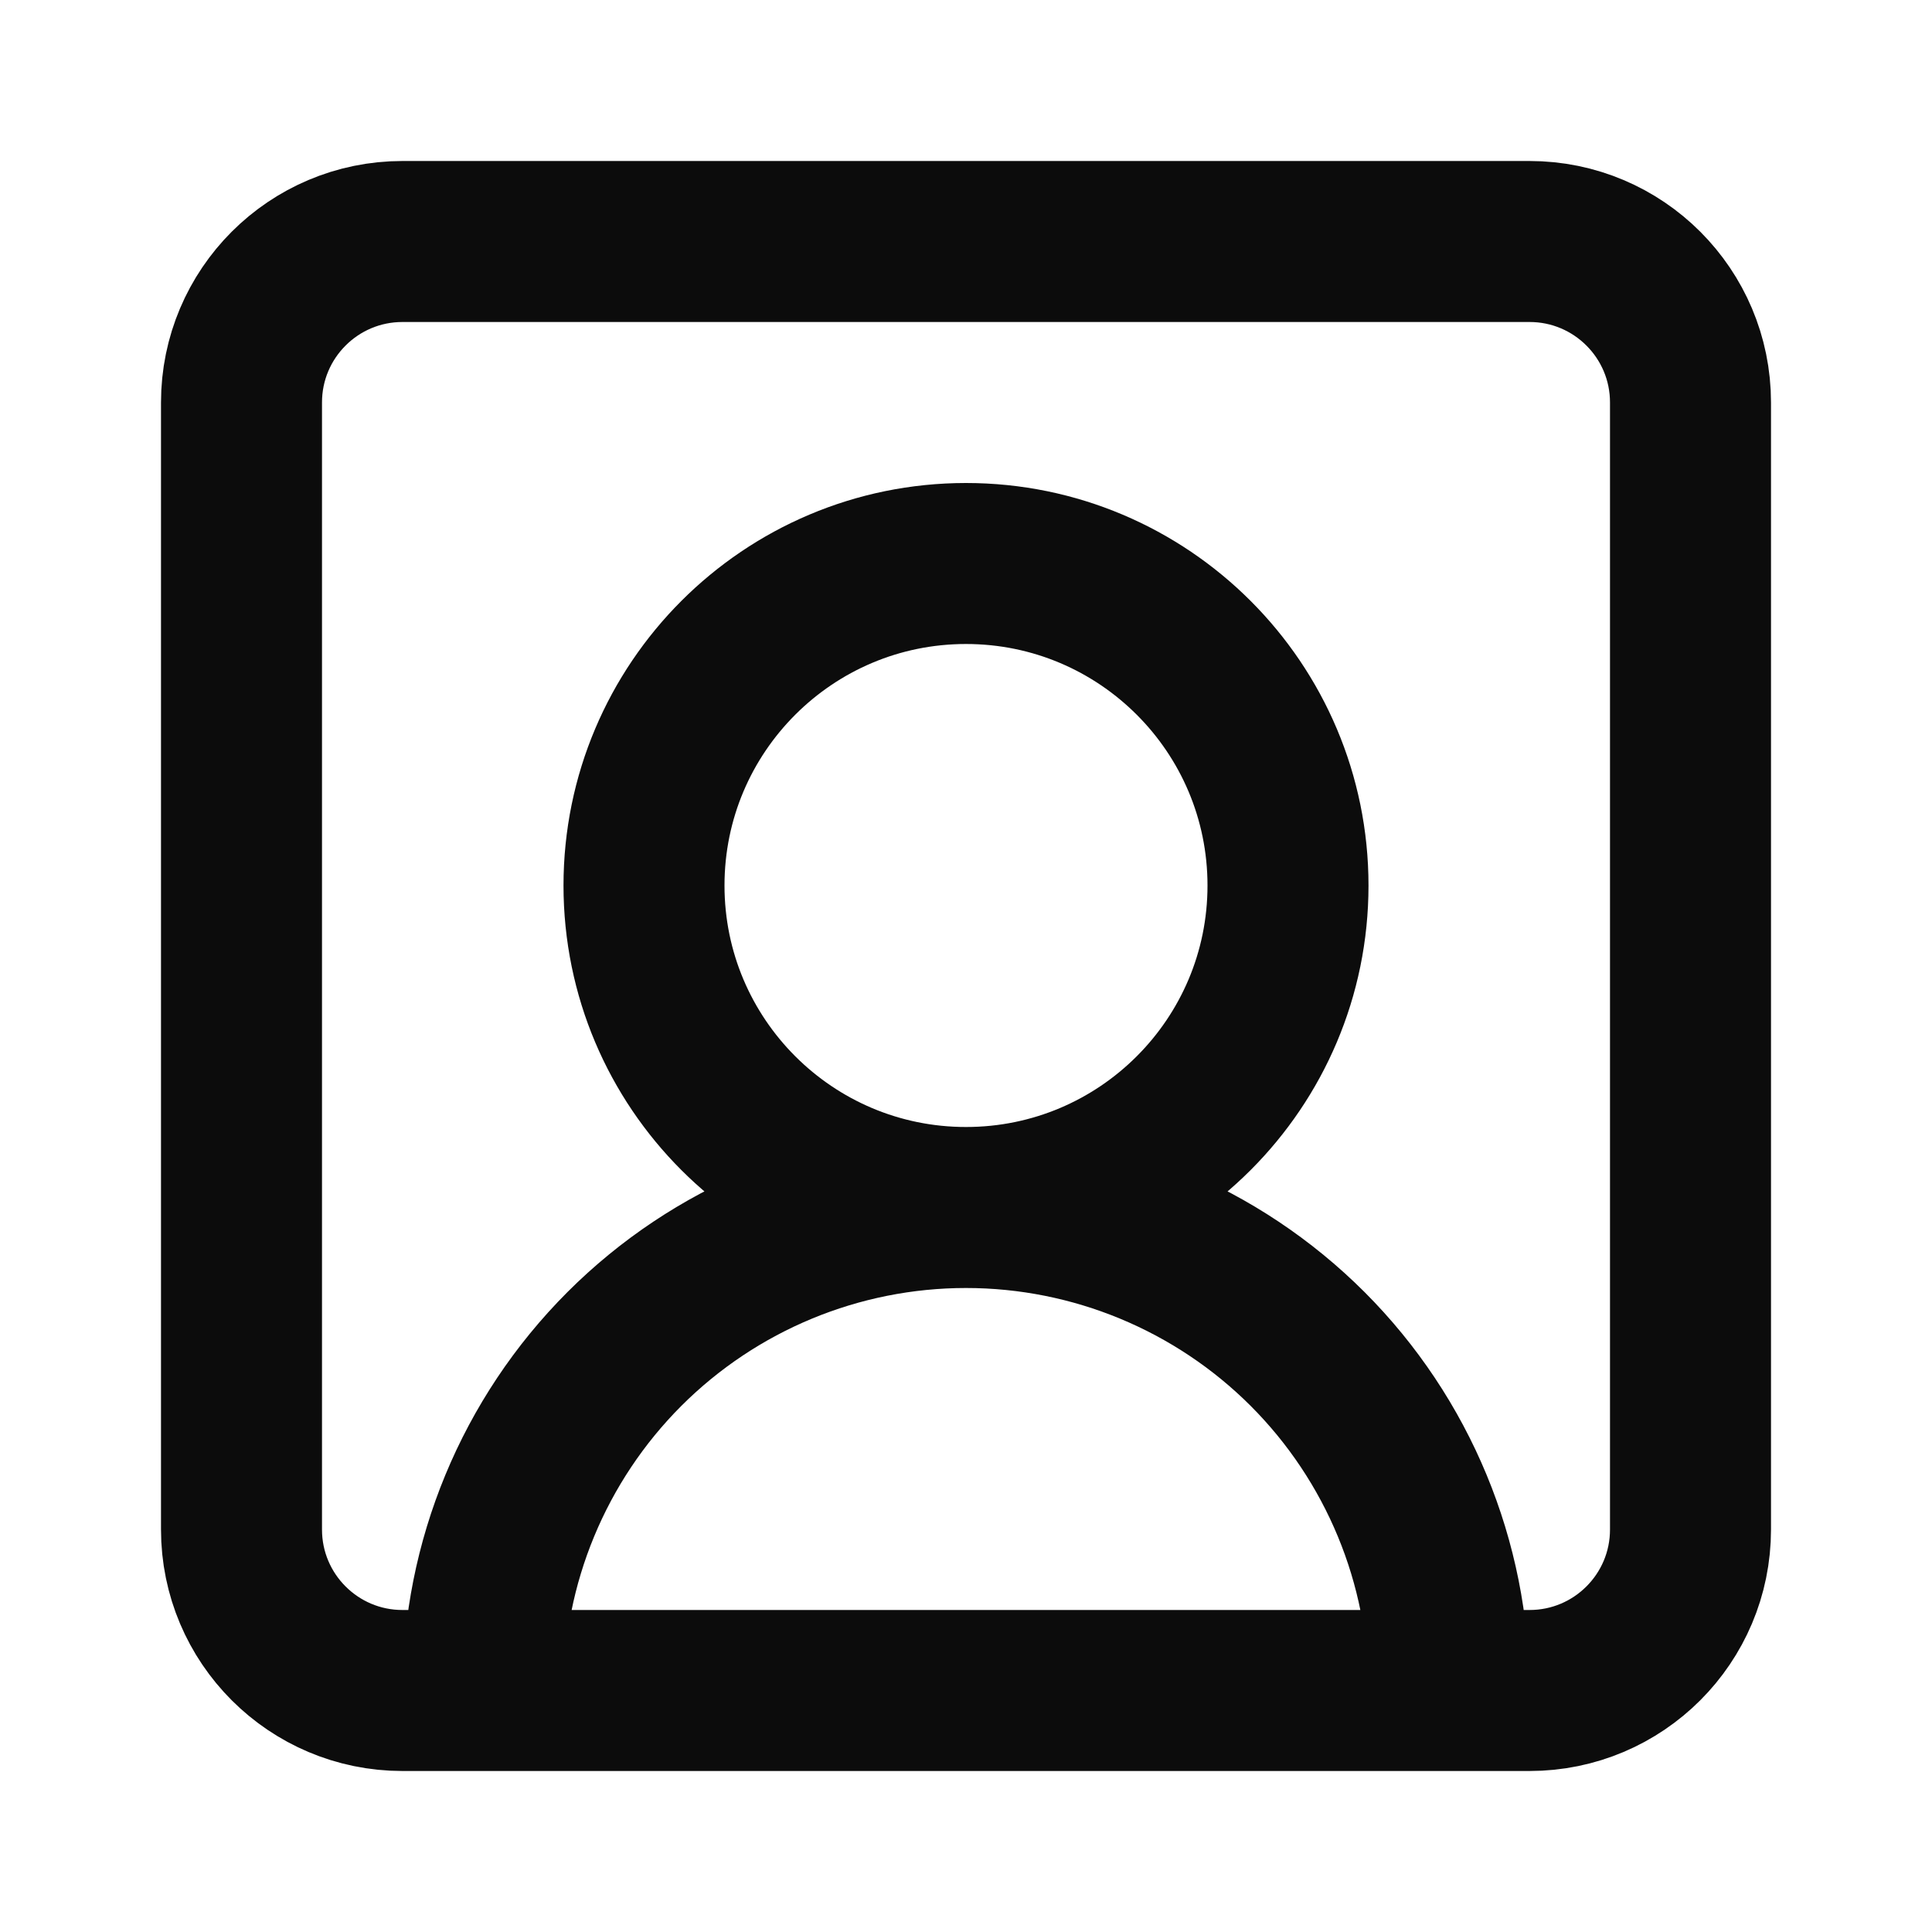
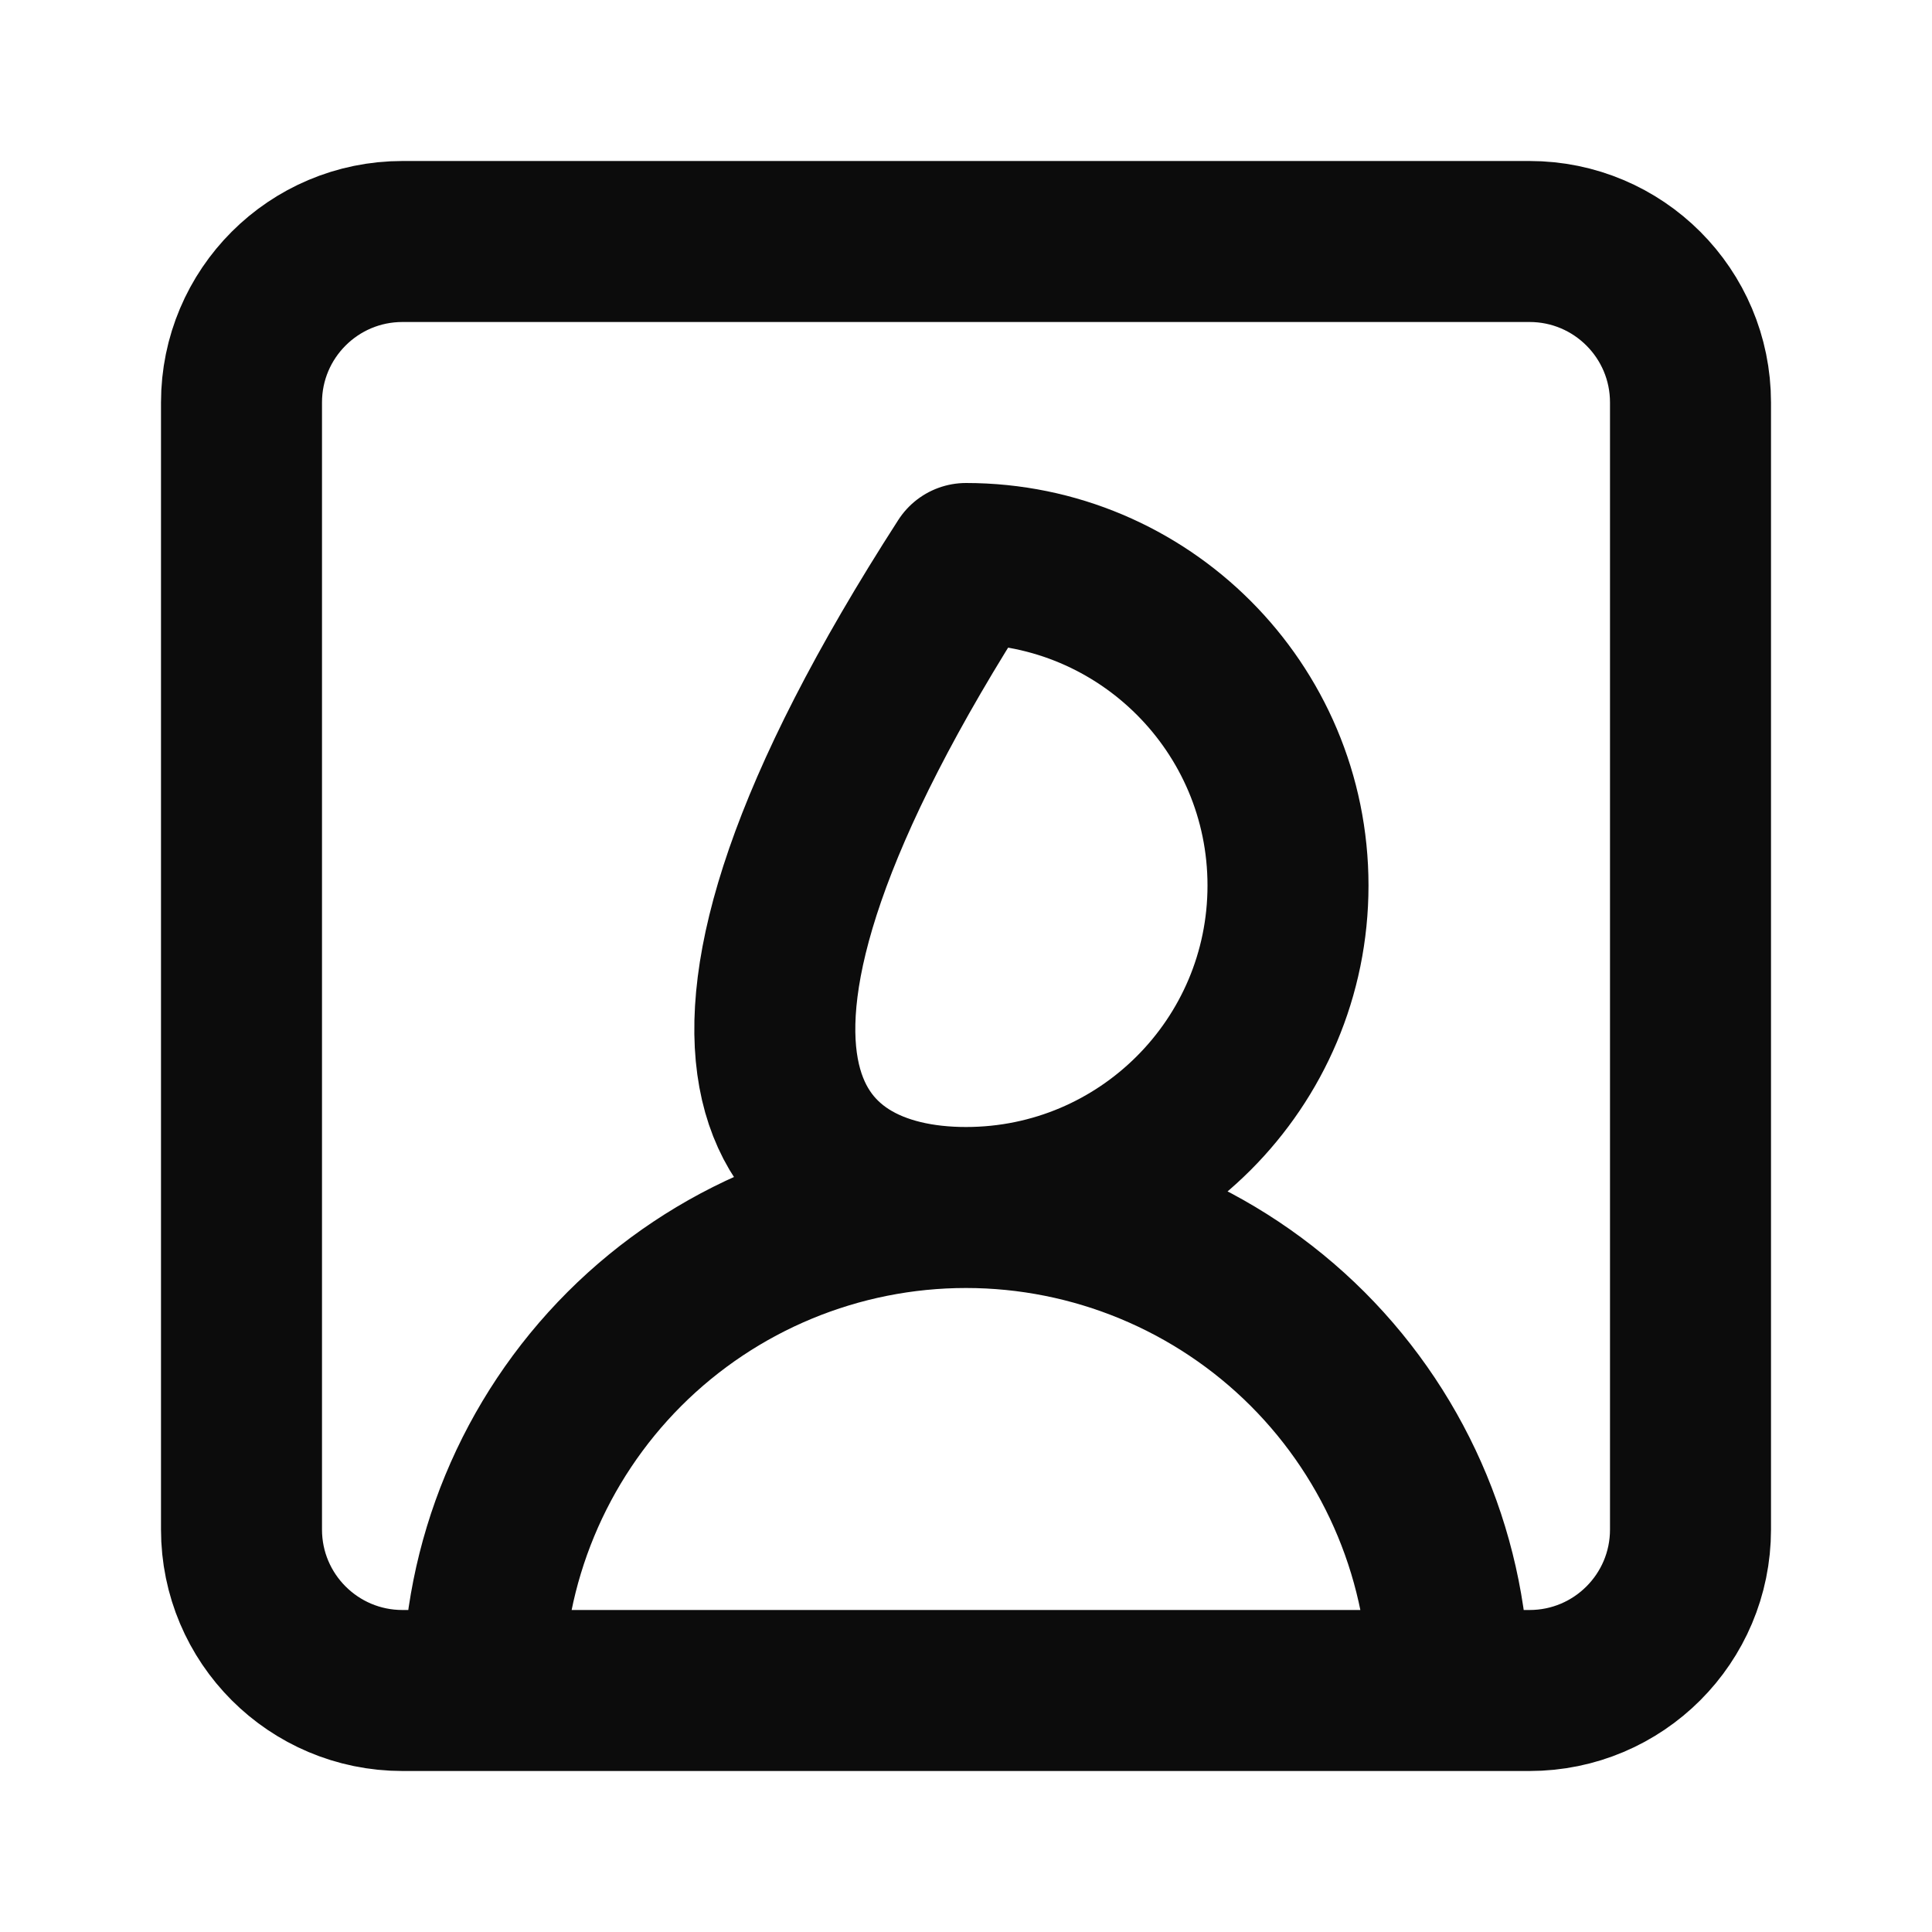
<svg xmlns="http://www.w3.org/2000/svg" width="24" height="24" viewBox="0 0 24 24" fill="none">
-   <path d="M18 21C18 19.409 17.368 17.883 16.243 16.757C15.117 15.632 13.591 15 12 15M12 15C10.409 15 8.883 15.632 7.757 16.757C6.632 17.883 6 19.409 6 21M12 15C14.209 15 16 13.209 16 11C16 8.791 14.209 7 12 7C9.791 7 8 8.791 8 11C8 13.209 9.791 15 12 15ZM5 3H19C20.105 3 21 3.895 21 5V19C21 20.105 20.105 21 19 21H5C3.895 21 3 20.105 3 19V5C3 3.895 3.895 3 5 3Z" stroke="#0C0C0C" stroke-width="2" stroke-linecap="round" stroke-linejoin="round" />
+   <path d="M18 21C18 19.409 17.368 17.883 16.243 16.757C15.117 15.632 13.591 15 12 15M12 15C10.409 15 8.883 15.632 7.757 16.757C6.632 17.883 6 19.409 6 21M12 15C14.209 15 16 13.209 16 11C16 8.791 14.209 7 12 7C8 13.209 9.791 15 12 15ZM5 3H19C20.105 3 21 3.895 21 5V19C21 20.105 20.105 21 19 21H5C3.895 21 3 20.105 3 19V5C3 3.895 3.895 3 5 3Z" stroke="#0C0C0C" stroke-width="2" stroke-linecap="round" stroke-linejoin="round" />
</svg>